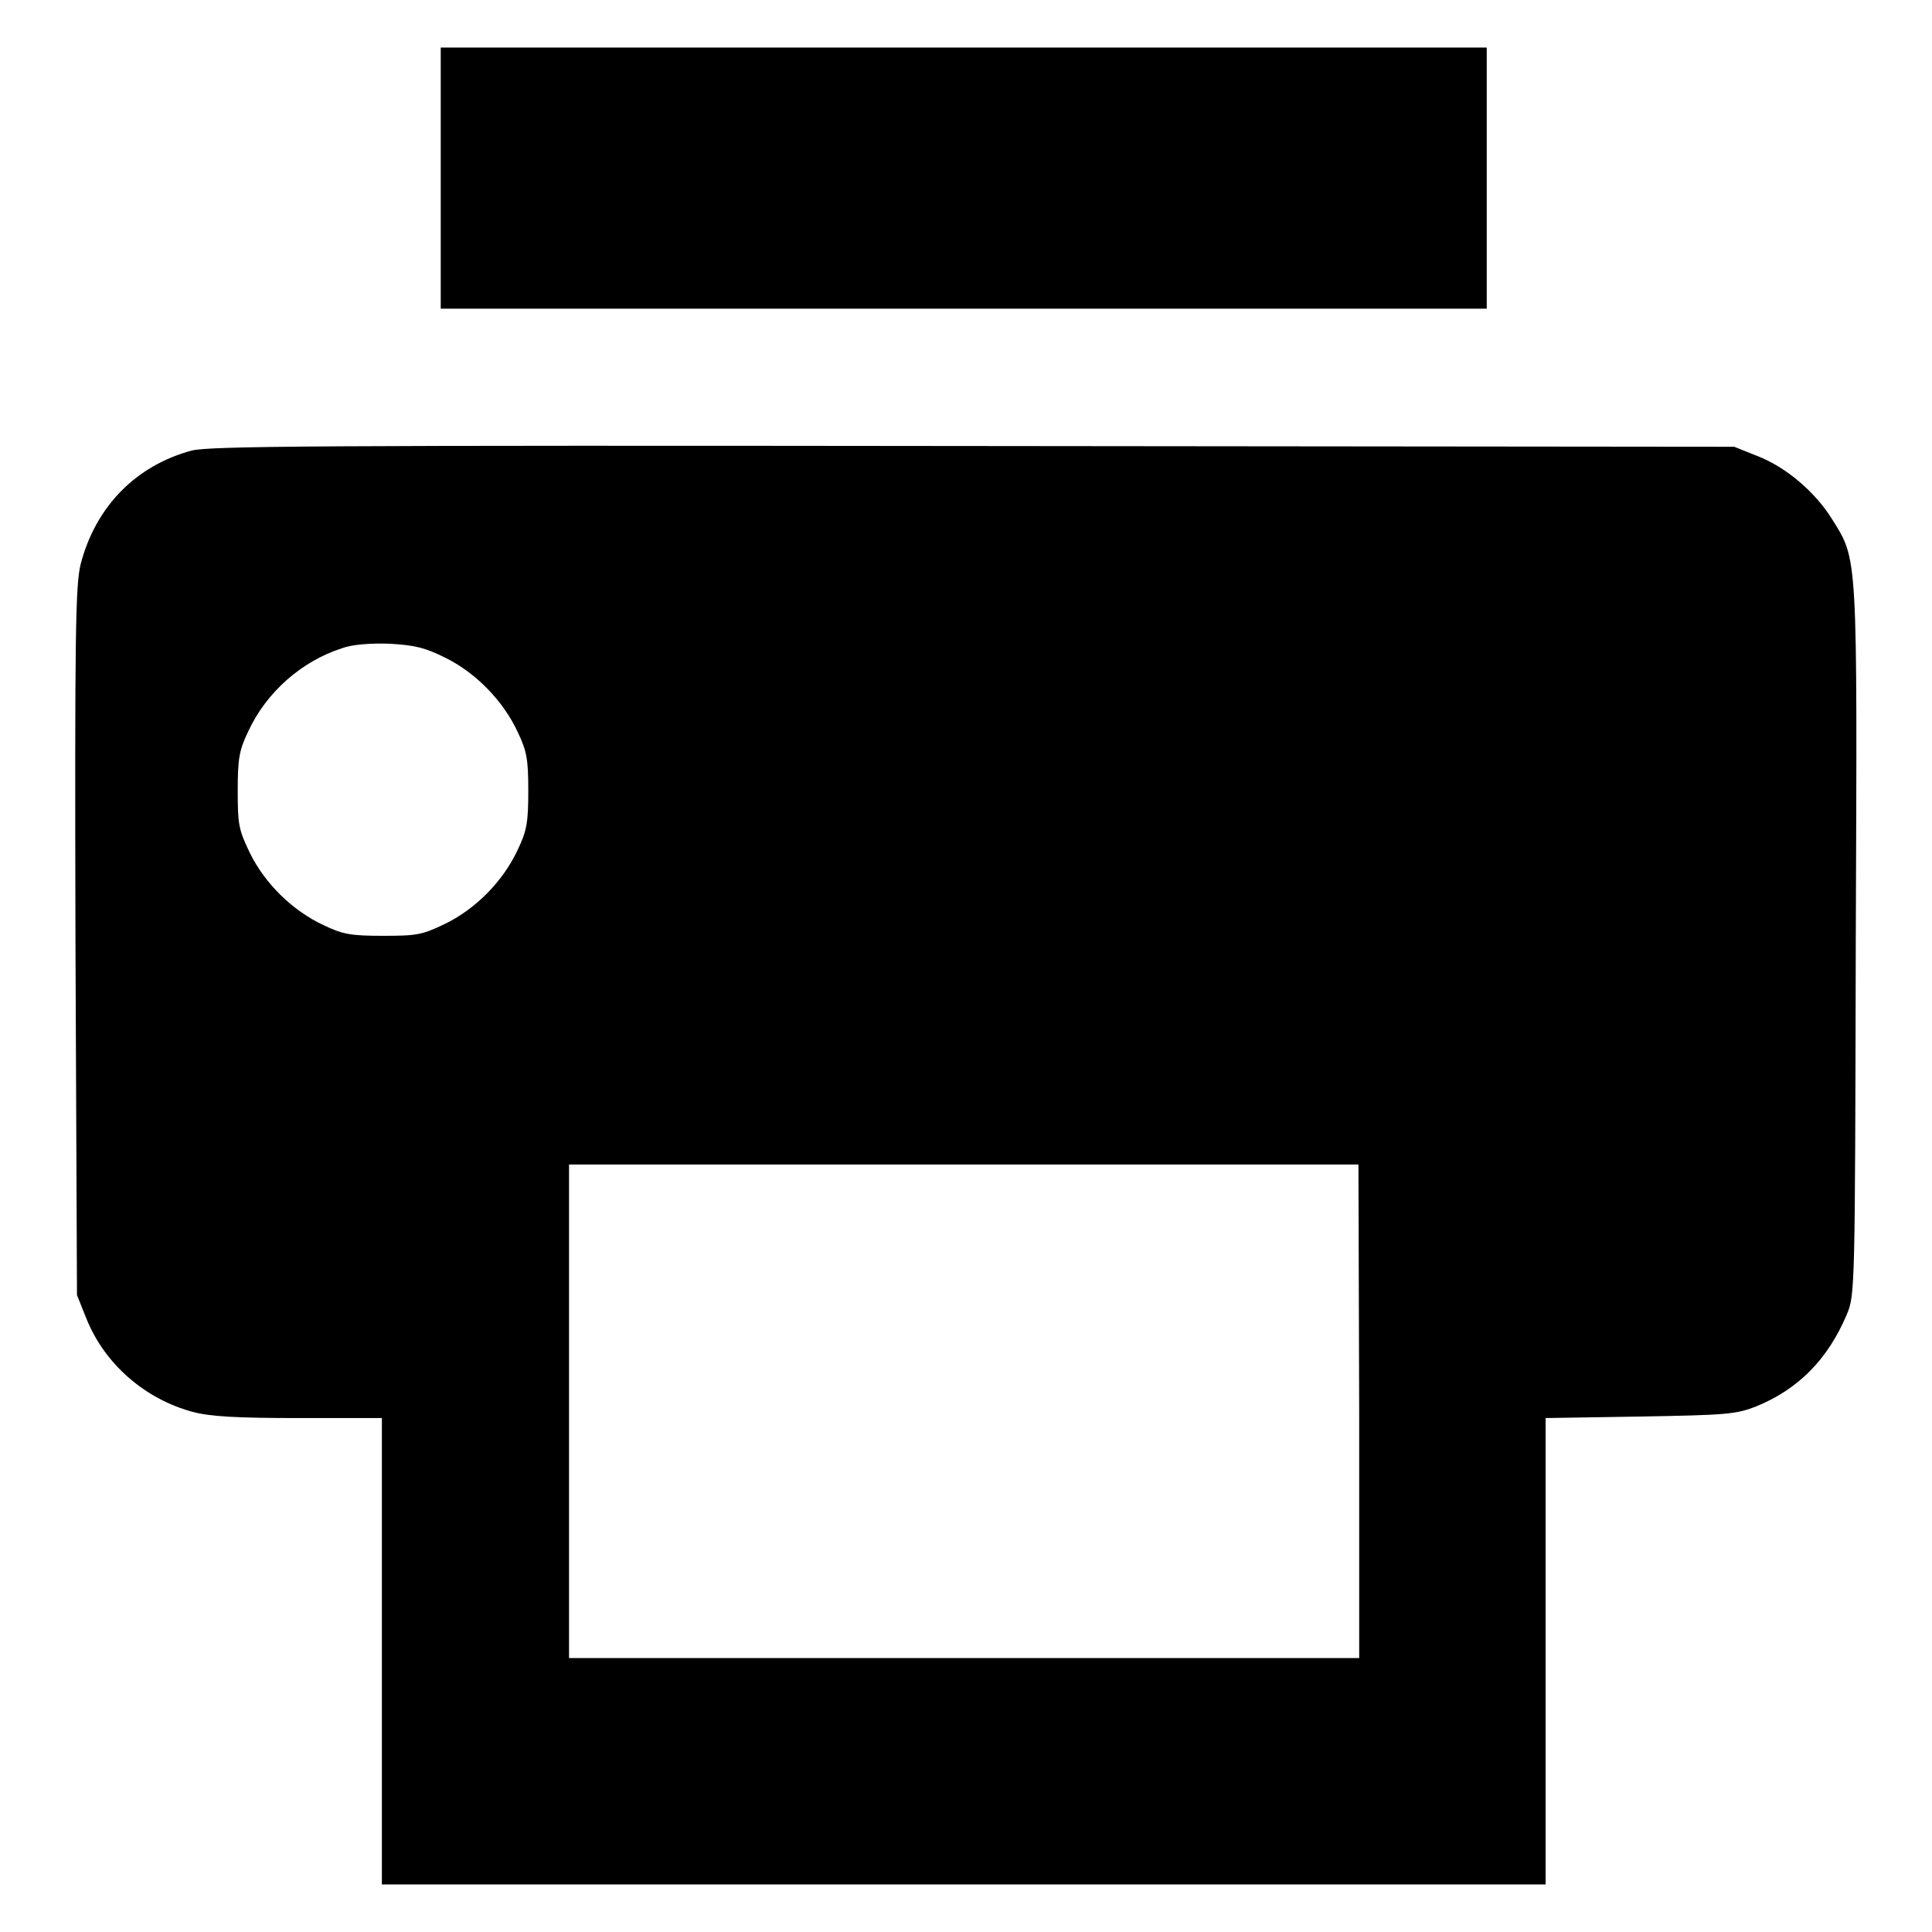
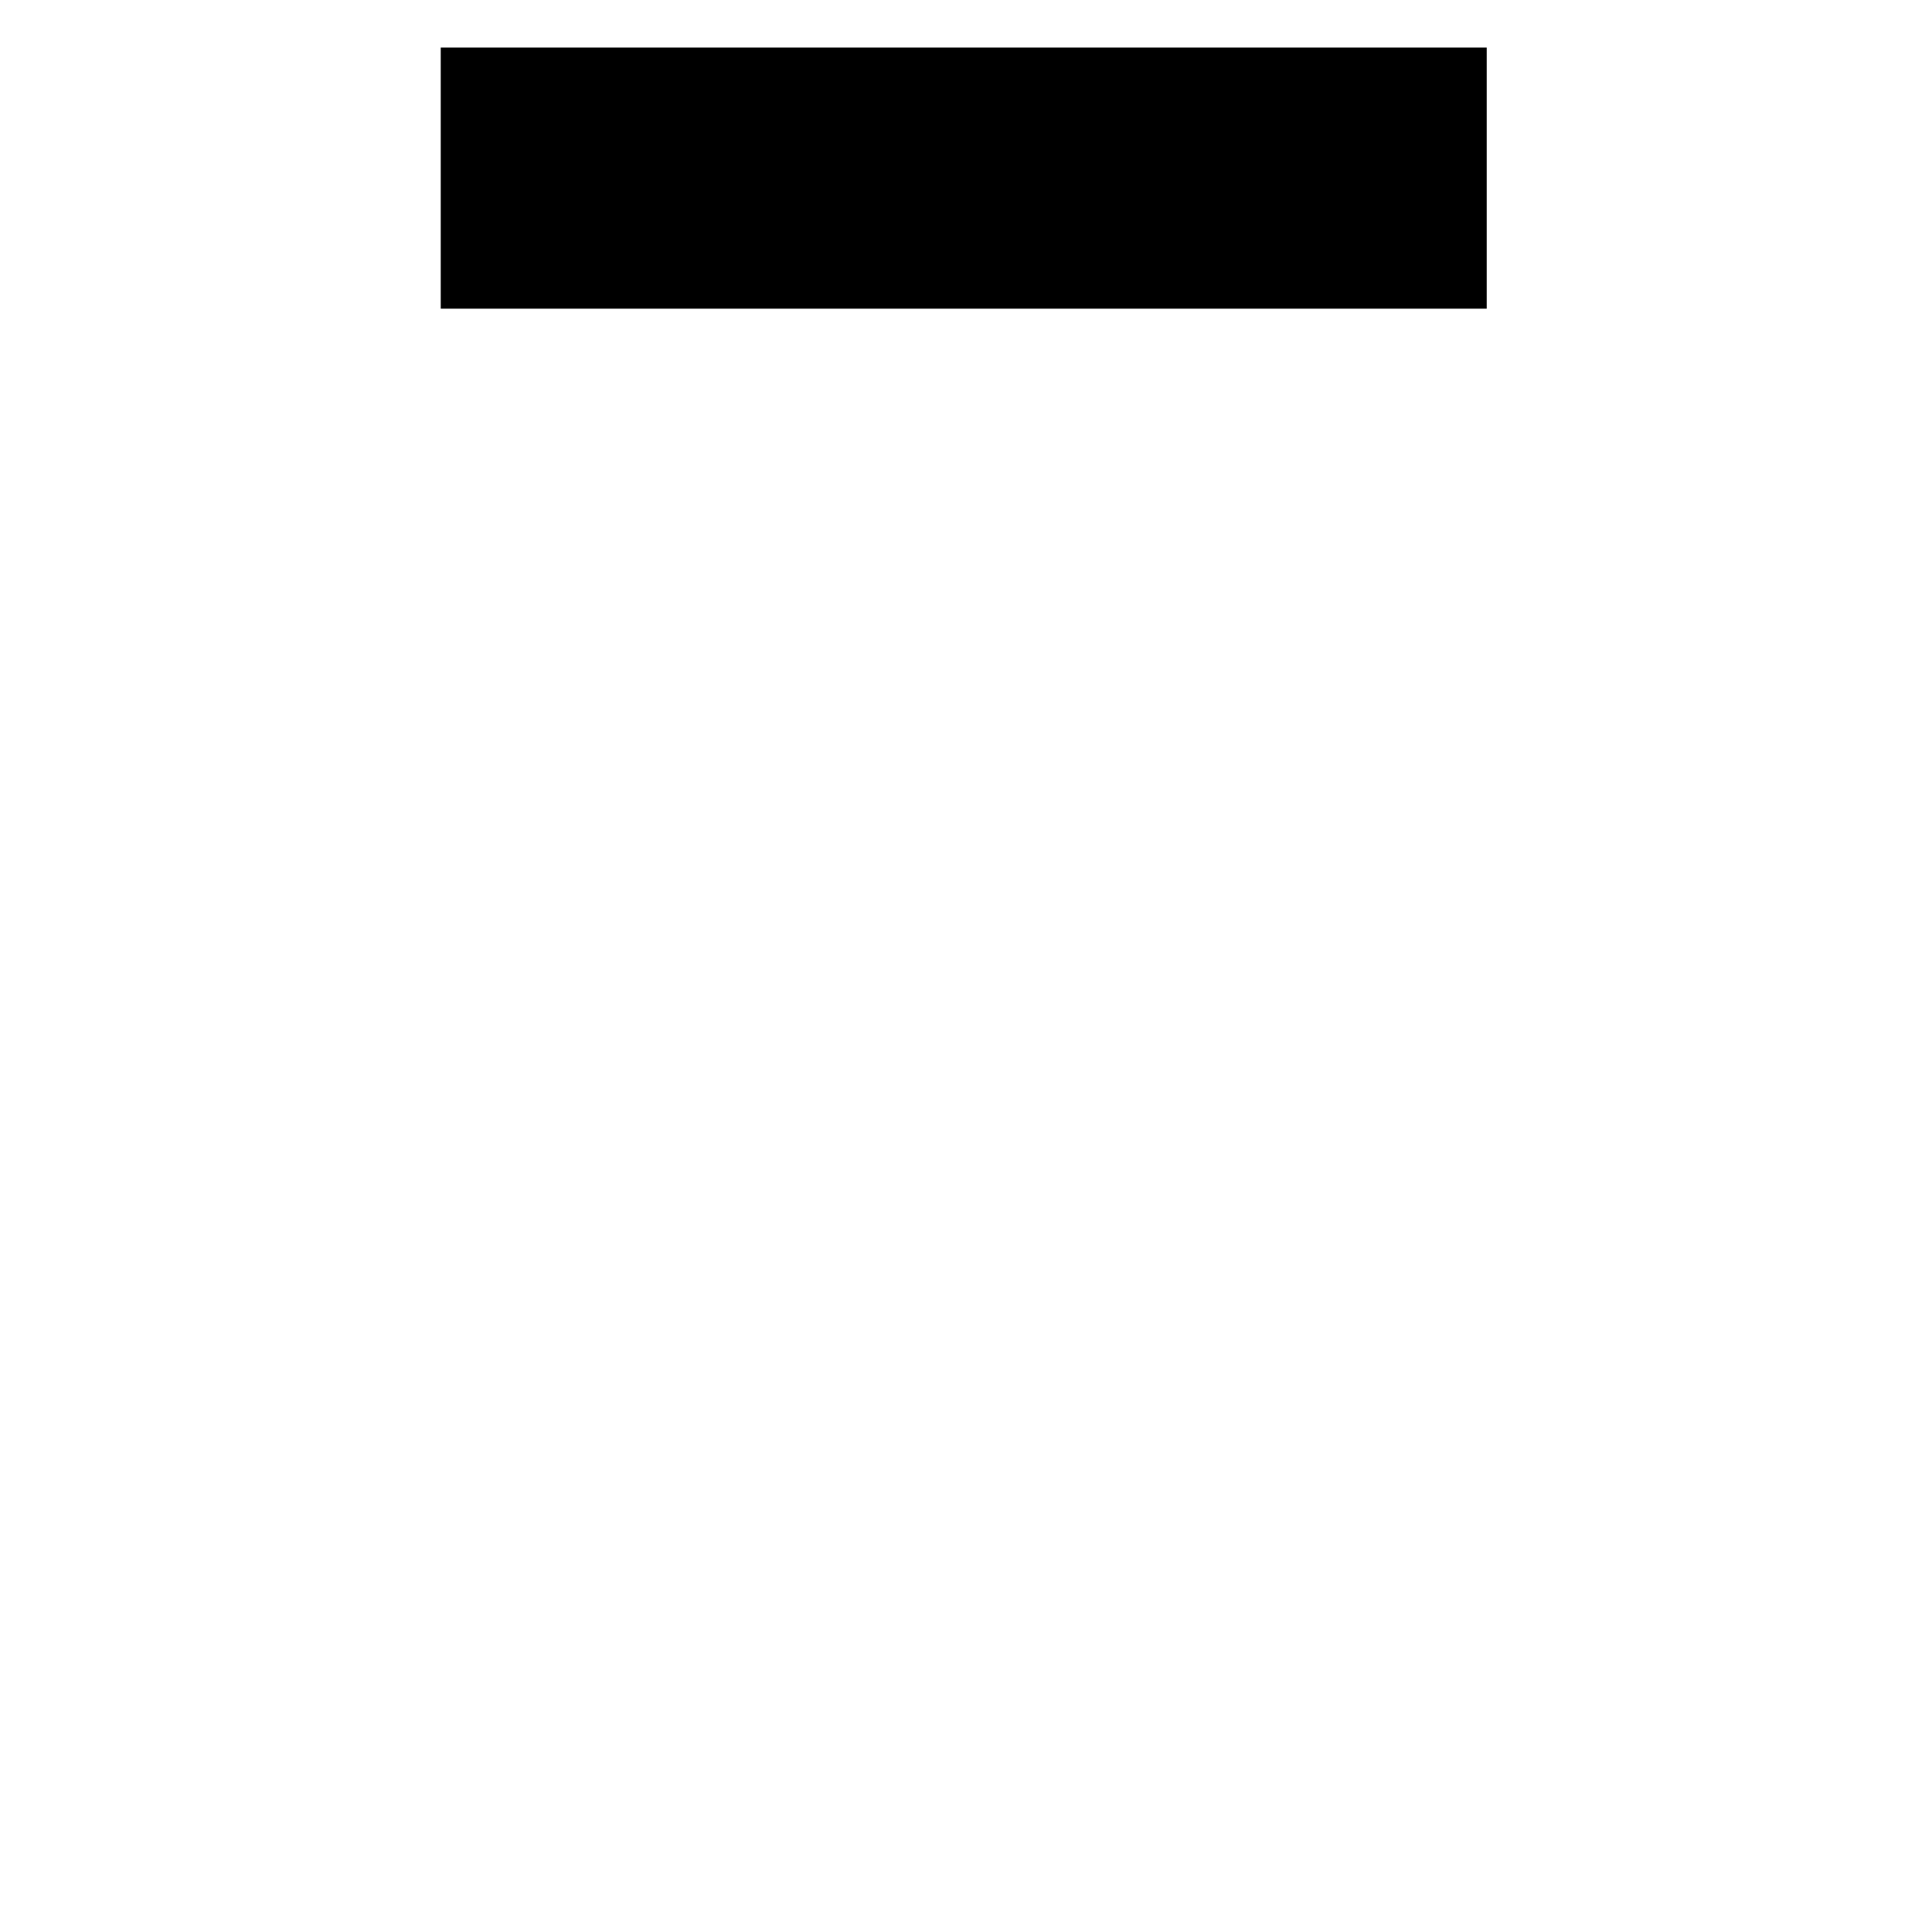
<svg xmlns="http://www.w3.org/2000/svg" version="1.1" x="0px" y="0px" viewBox="0 0 256 256" enable-background="new 0 0 256 256" xml:space="preserve">
  <g>
    <g>
      <g>
        <path fill="#000000" d="M58.4,23.6v17.3h69.3h69.3V23.6V6.3h-69.3H58.4V23.6z" />
-         <path fill="#000000" d="M25.4,59.7c-7.4,2-12.7,7.4-14.7,15c-0.7,2.8-0.8,8.9-0.7,50l0.2,46.9l1.2,3c2.4,6.1,7.8,10.8,14.2,12.5c2.3,0.6,5.8,0.8,14,0.8h11v30.9v30.9h77.1h77.1v-30.9v-30.9l12.5-0.2c11.4-0.2,12.7-0.3,15.3-1.3c5.7-2.3,9.6-6.3,12.1-12.2c1.1-2.6,1.1-3.2,1.2-49.5c0.2-51.9,0.3-50.4-3.2-56c-2.2-3.5-6-6.8-9.9-8.3l-3-1.2L129,59.1C41.5,59,27.9,59.1,25.4,59.7z M59.1,87.2c4,2,7.6,5.7,9.5,9.8c1.2,2.5,1.4,3.6,1.4,7.8c0,4.2-0.2,5.3-1.4,7.8c-1.9,4.1-5.5,7.8-9.6,9.8c-3.1,1.5-3.8,1.6-8.3,1.6c-4.2,0-5.3-0.2-7.8-1.4c-4.1-1.9-7.8-5.5-9.8-9.6c-1.5-3.1-1.6-3.8-1.6-8.3c0-4.2,0.2-5.3,1.4-7.8c2.4-5.2,7.1-9.3,12.4-11c1.3-0.5,3.8-0.7,6.4-0.6C55,85.5,56.3,85.8,59.1,87.2z M180.1,187v32.7h-52.3H75.4V187v-32.7h52.3h52.3L180.1,187L180.1,187z" />
      </g>
    </g>
  </g>
</svg>